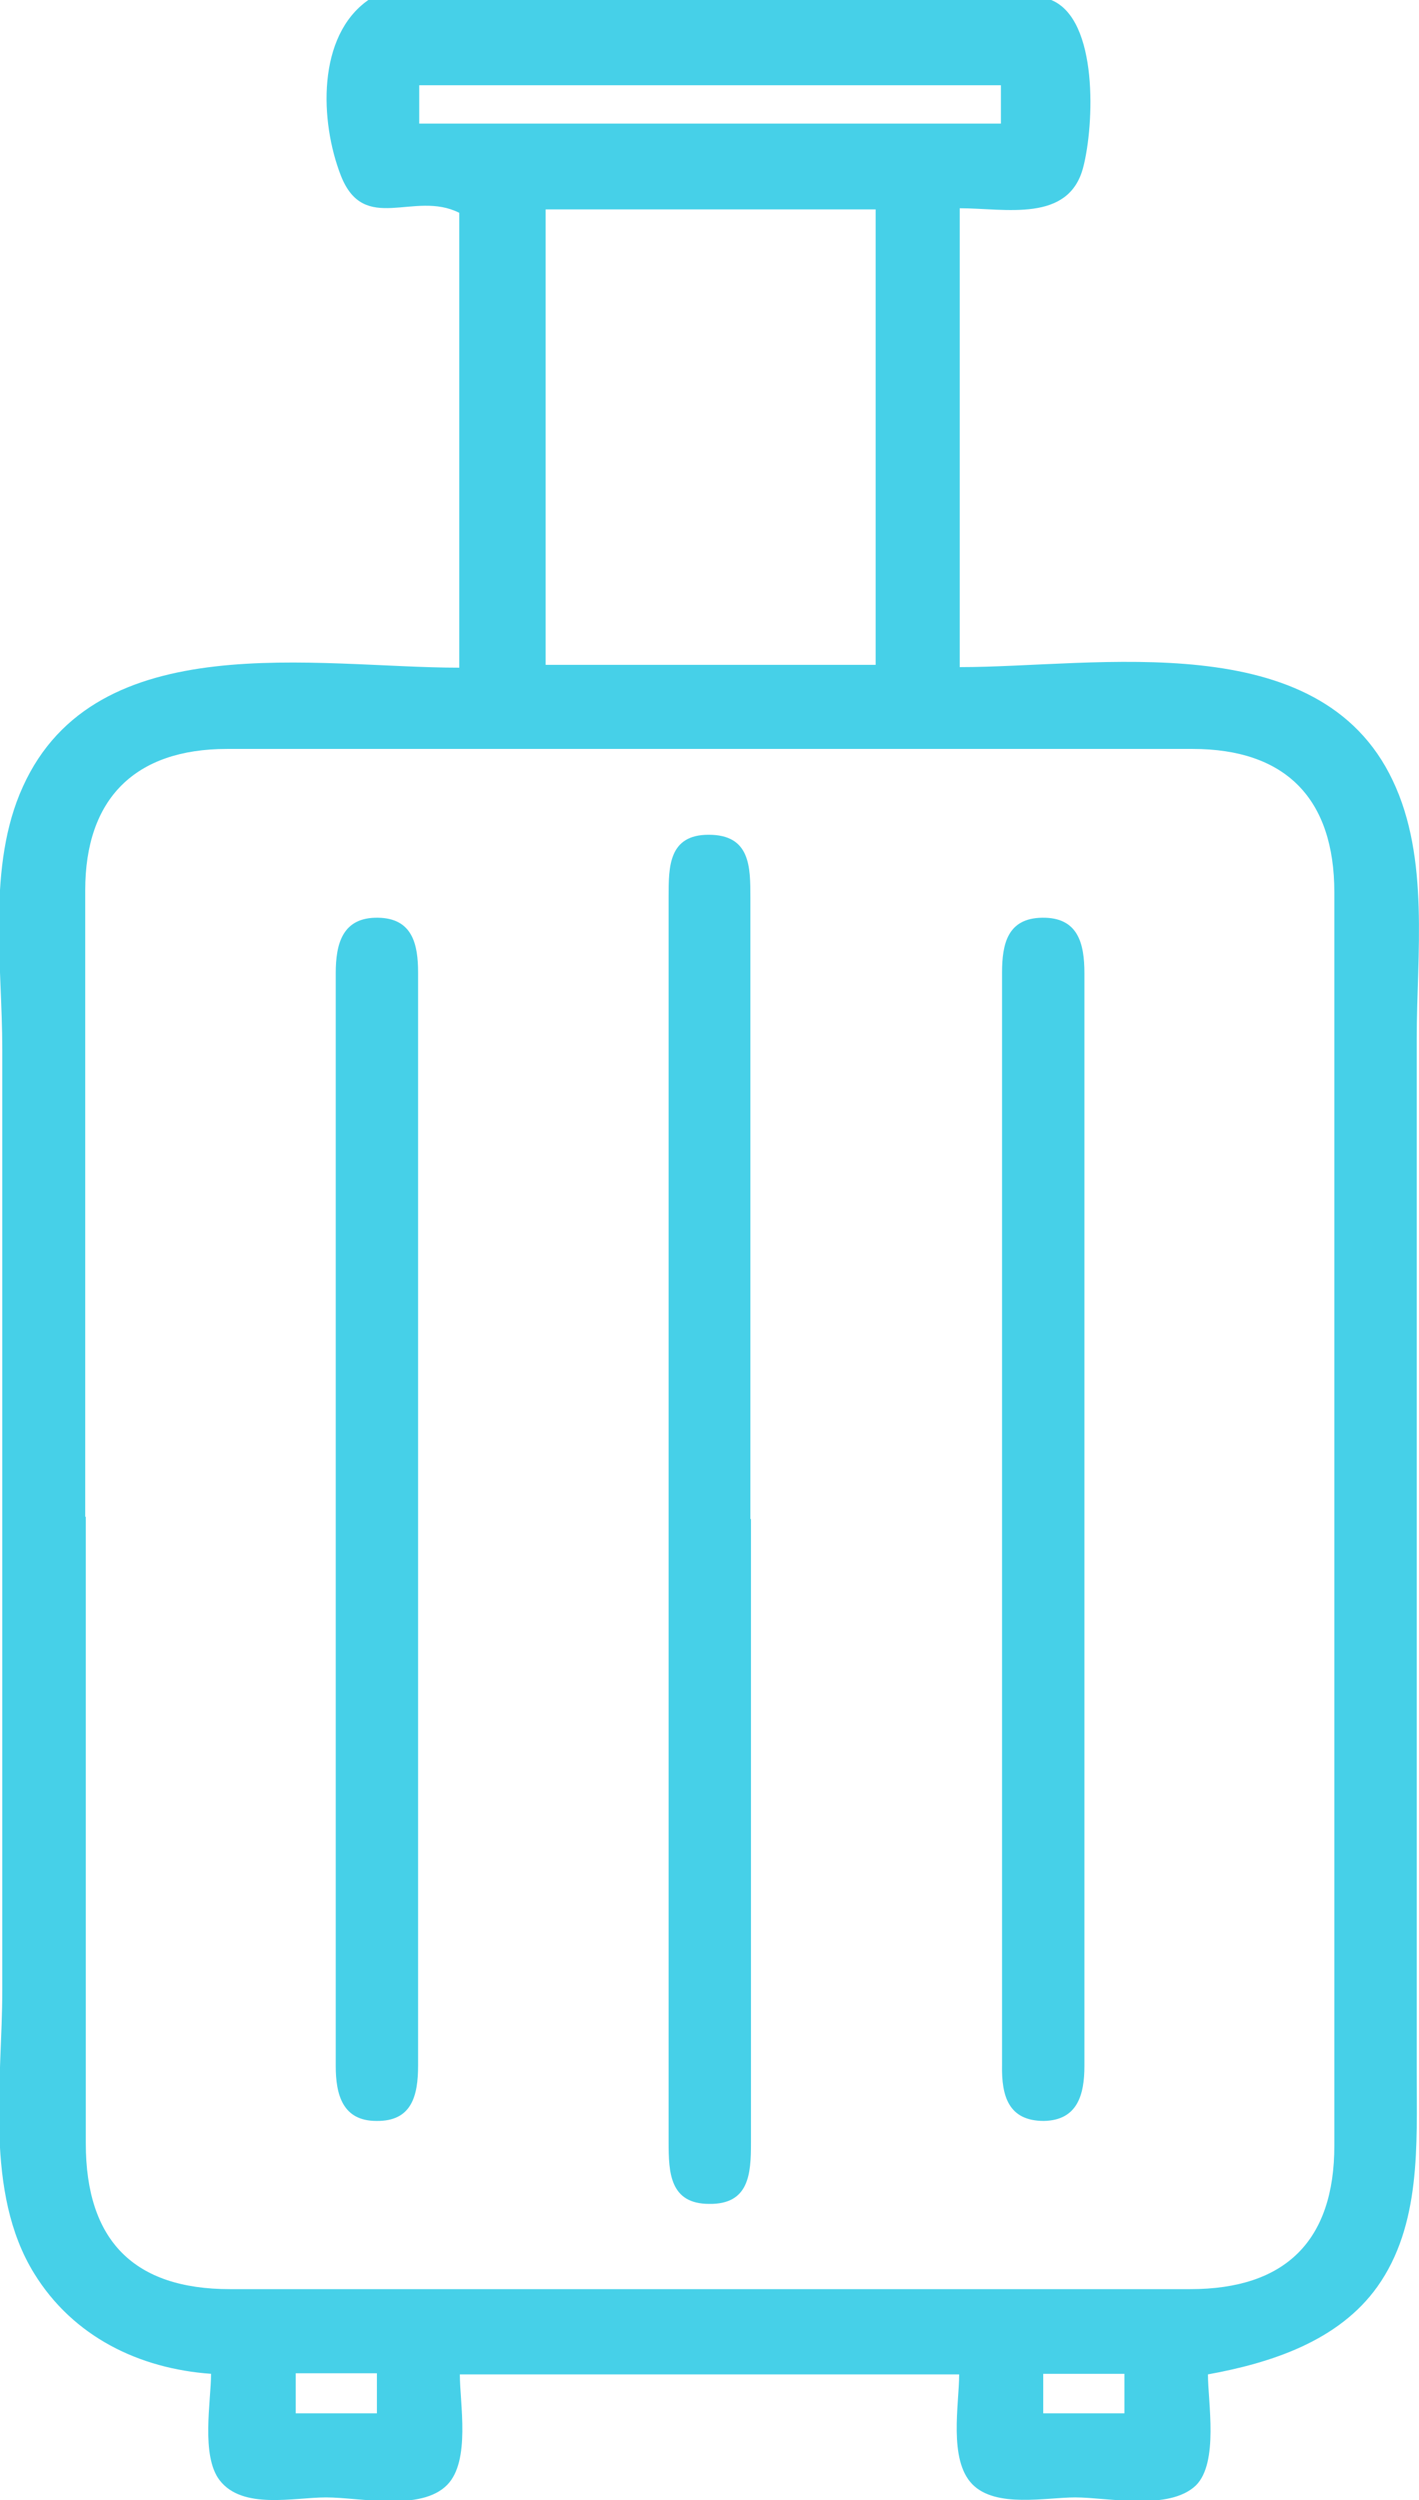
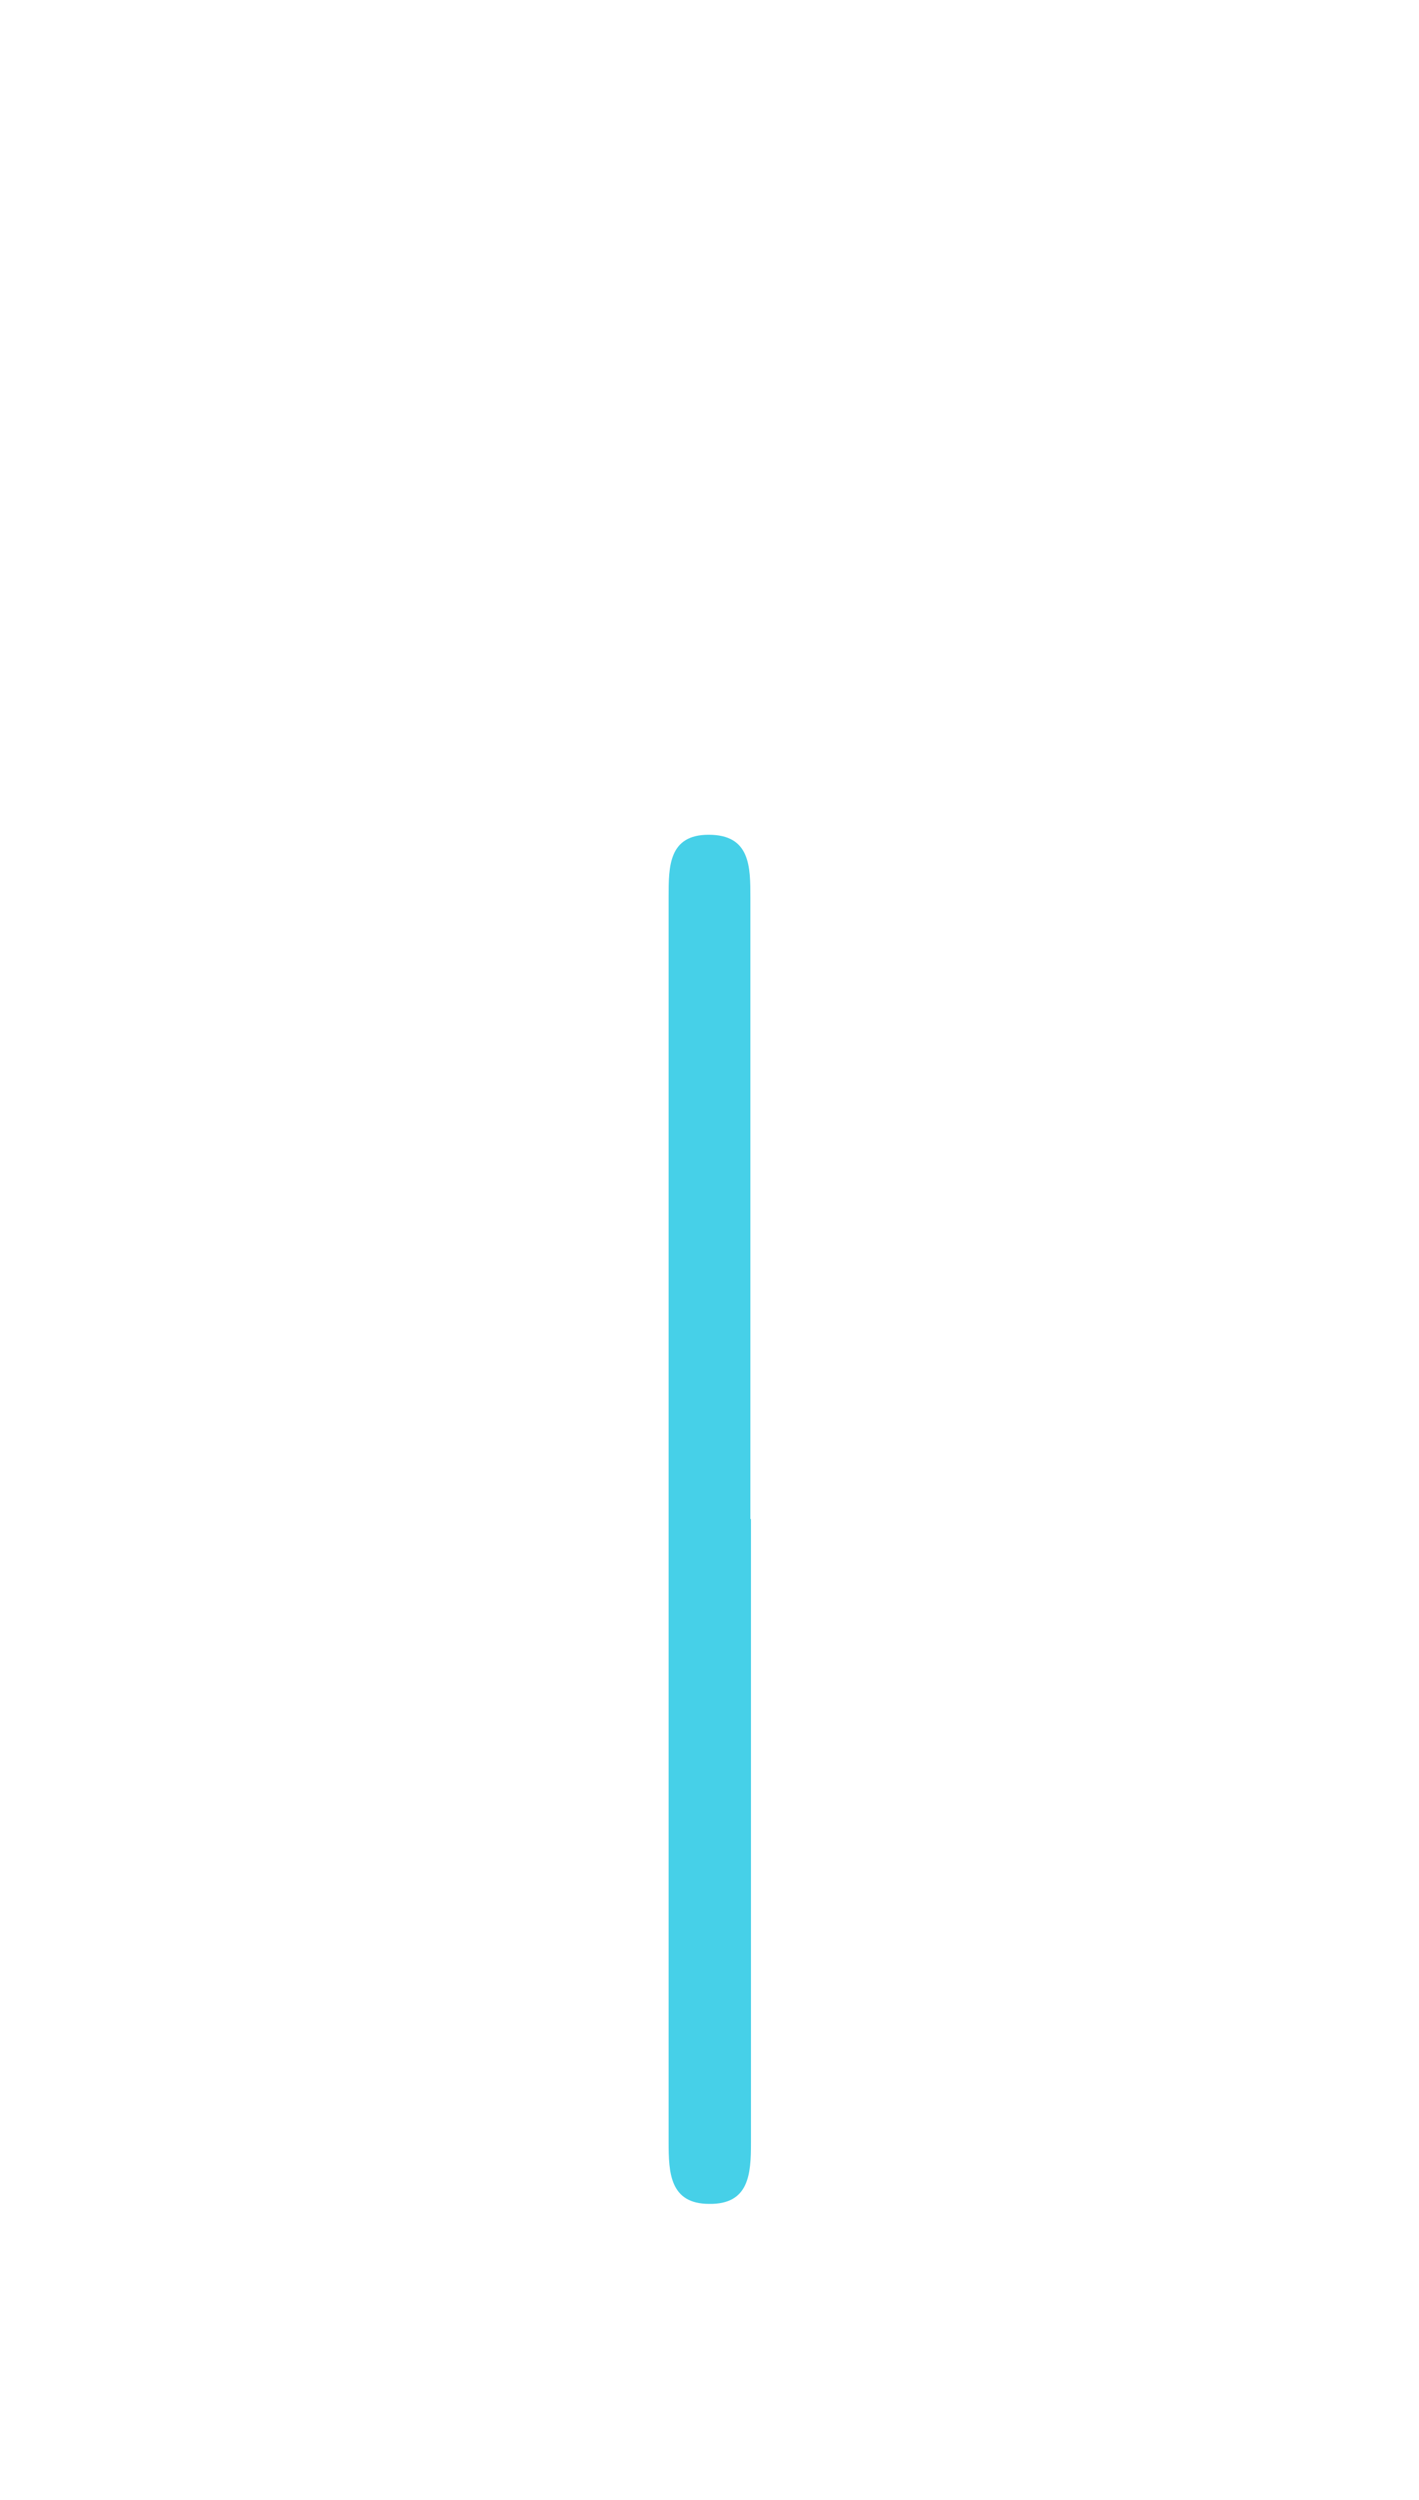
<svg xmlns="http://www.w3.org/2000/svg" id="Livello_1" viewBox="0 0 24.81 43.7">
  <defs>
    <style>.cls-1{fill:#46d0e8;}</style>
  </defs>
-   <path class="cls-1" d="m18.38,0c.83.34.75,2.19.56,2.92-.25.98-1.36.72-2.16.72v8.02c2.42,0,6.28-.74,7.57,1.98.65,1.36.42,3.05.42,4.51,0,2.06,0,4.12,0,6.18,0,3.96,0,7.92,0,11.89,0,1.26.08,2.67-.69,3.75-.68.95-1.86,1.33-2.96,1.53,0,.49.19,1.54-.21,1.94-.47.45-1.54.21-2.11.21-.51,0-1.39.19-1.8-.23-.42-.43-.23-1.4-.23-1.92h-8.73c0,.51.19,1.51-.22,1.93-.46.47-1.52.22-2.12.22-.56,0-1.46.22-1.86-.3-.33-.43-.15-1.38-.15-1.86-1.26-.09-2.41-.65-3.09-1.75-.88-1.42-.56-3.37-.56-4.96,0-3.68,0-7.36,0-11.04,0-1.8,0-3.6,0-5.4,0-1.47-.27-3.21.36-4.59,1.28-2.83,5.13-2.08,7.63-2.08V3.72c-.79-.4-1.66.39-2.07-.65-.37-.95-.42-2.44.48-3.07h11.94ZM1.5,26.51c0,3.65,0,7.3,0,10.95,0,1.7.84,2.55,2.52,2.55,5.6,0,11.19,0,16.79,0,1.67,0,2.52-.85,2.52-2.51,0-7.3,0-14.6,0-21.9,0-1.64-.85-2.51-2.48-2.51-5.63,0-11.25,0-16.88,0-1.61,0-2.48.87-2.48,2.47,0,3.65,0,7.3,0,10.95ZM9.54,3.66v7.96h5.77V3.66h-5.77Zm-2.2-1.5h10.16v-.67H7.33v.67Zm-.75,40.02v-.7h-1.42v.7h1.42Zm11.65,0h1.42v-.69h-1.42v.69Z" />
  <path class="cls-1" d="m13.13,26.55c0,3.64,0,7.27,0,10.91,0,.53-.03,1.07-.73,1.06-.69,0-.71-.55-.71-1.08,0-7.26,0-14.51,0-21.77,0-.52,0-1.08.7-1.08.73,0,.73.56.73,1.1,0,3.62,0,7.24,0,10.86Z" />
-   <path class="cls-1" d="m7.31,26.55c0,3.18,0,6.37,0,9.55,0,.53-.11.98-.73.97-.59,0-.71-.46-.71-.96,0-6.37,0-12.73,0-19.1,0-.52.12-.98.74-.97.6.01.7.46.7.96,0,3.18,0,6.37,0,9.55Z" />
-   <path class="cls-1" d="m17.52,26.55c0-3.18,0-6.37,0-9.55,0-.51.1-.95.7-.96.63-.01.74.45.74.97,0,6.37,0,12.73,0,19.1,0,.5-.12.95-.71.96-.62,0-.74-.44-.73-.97,0-3.18,0-6.37,0-9.55Z" />
</svg>